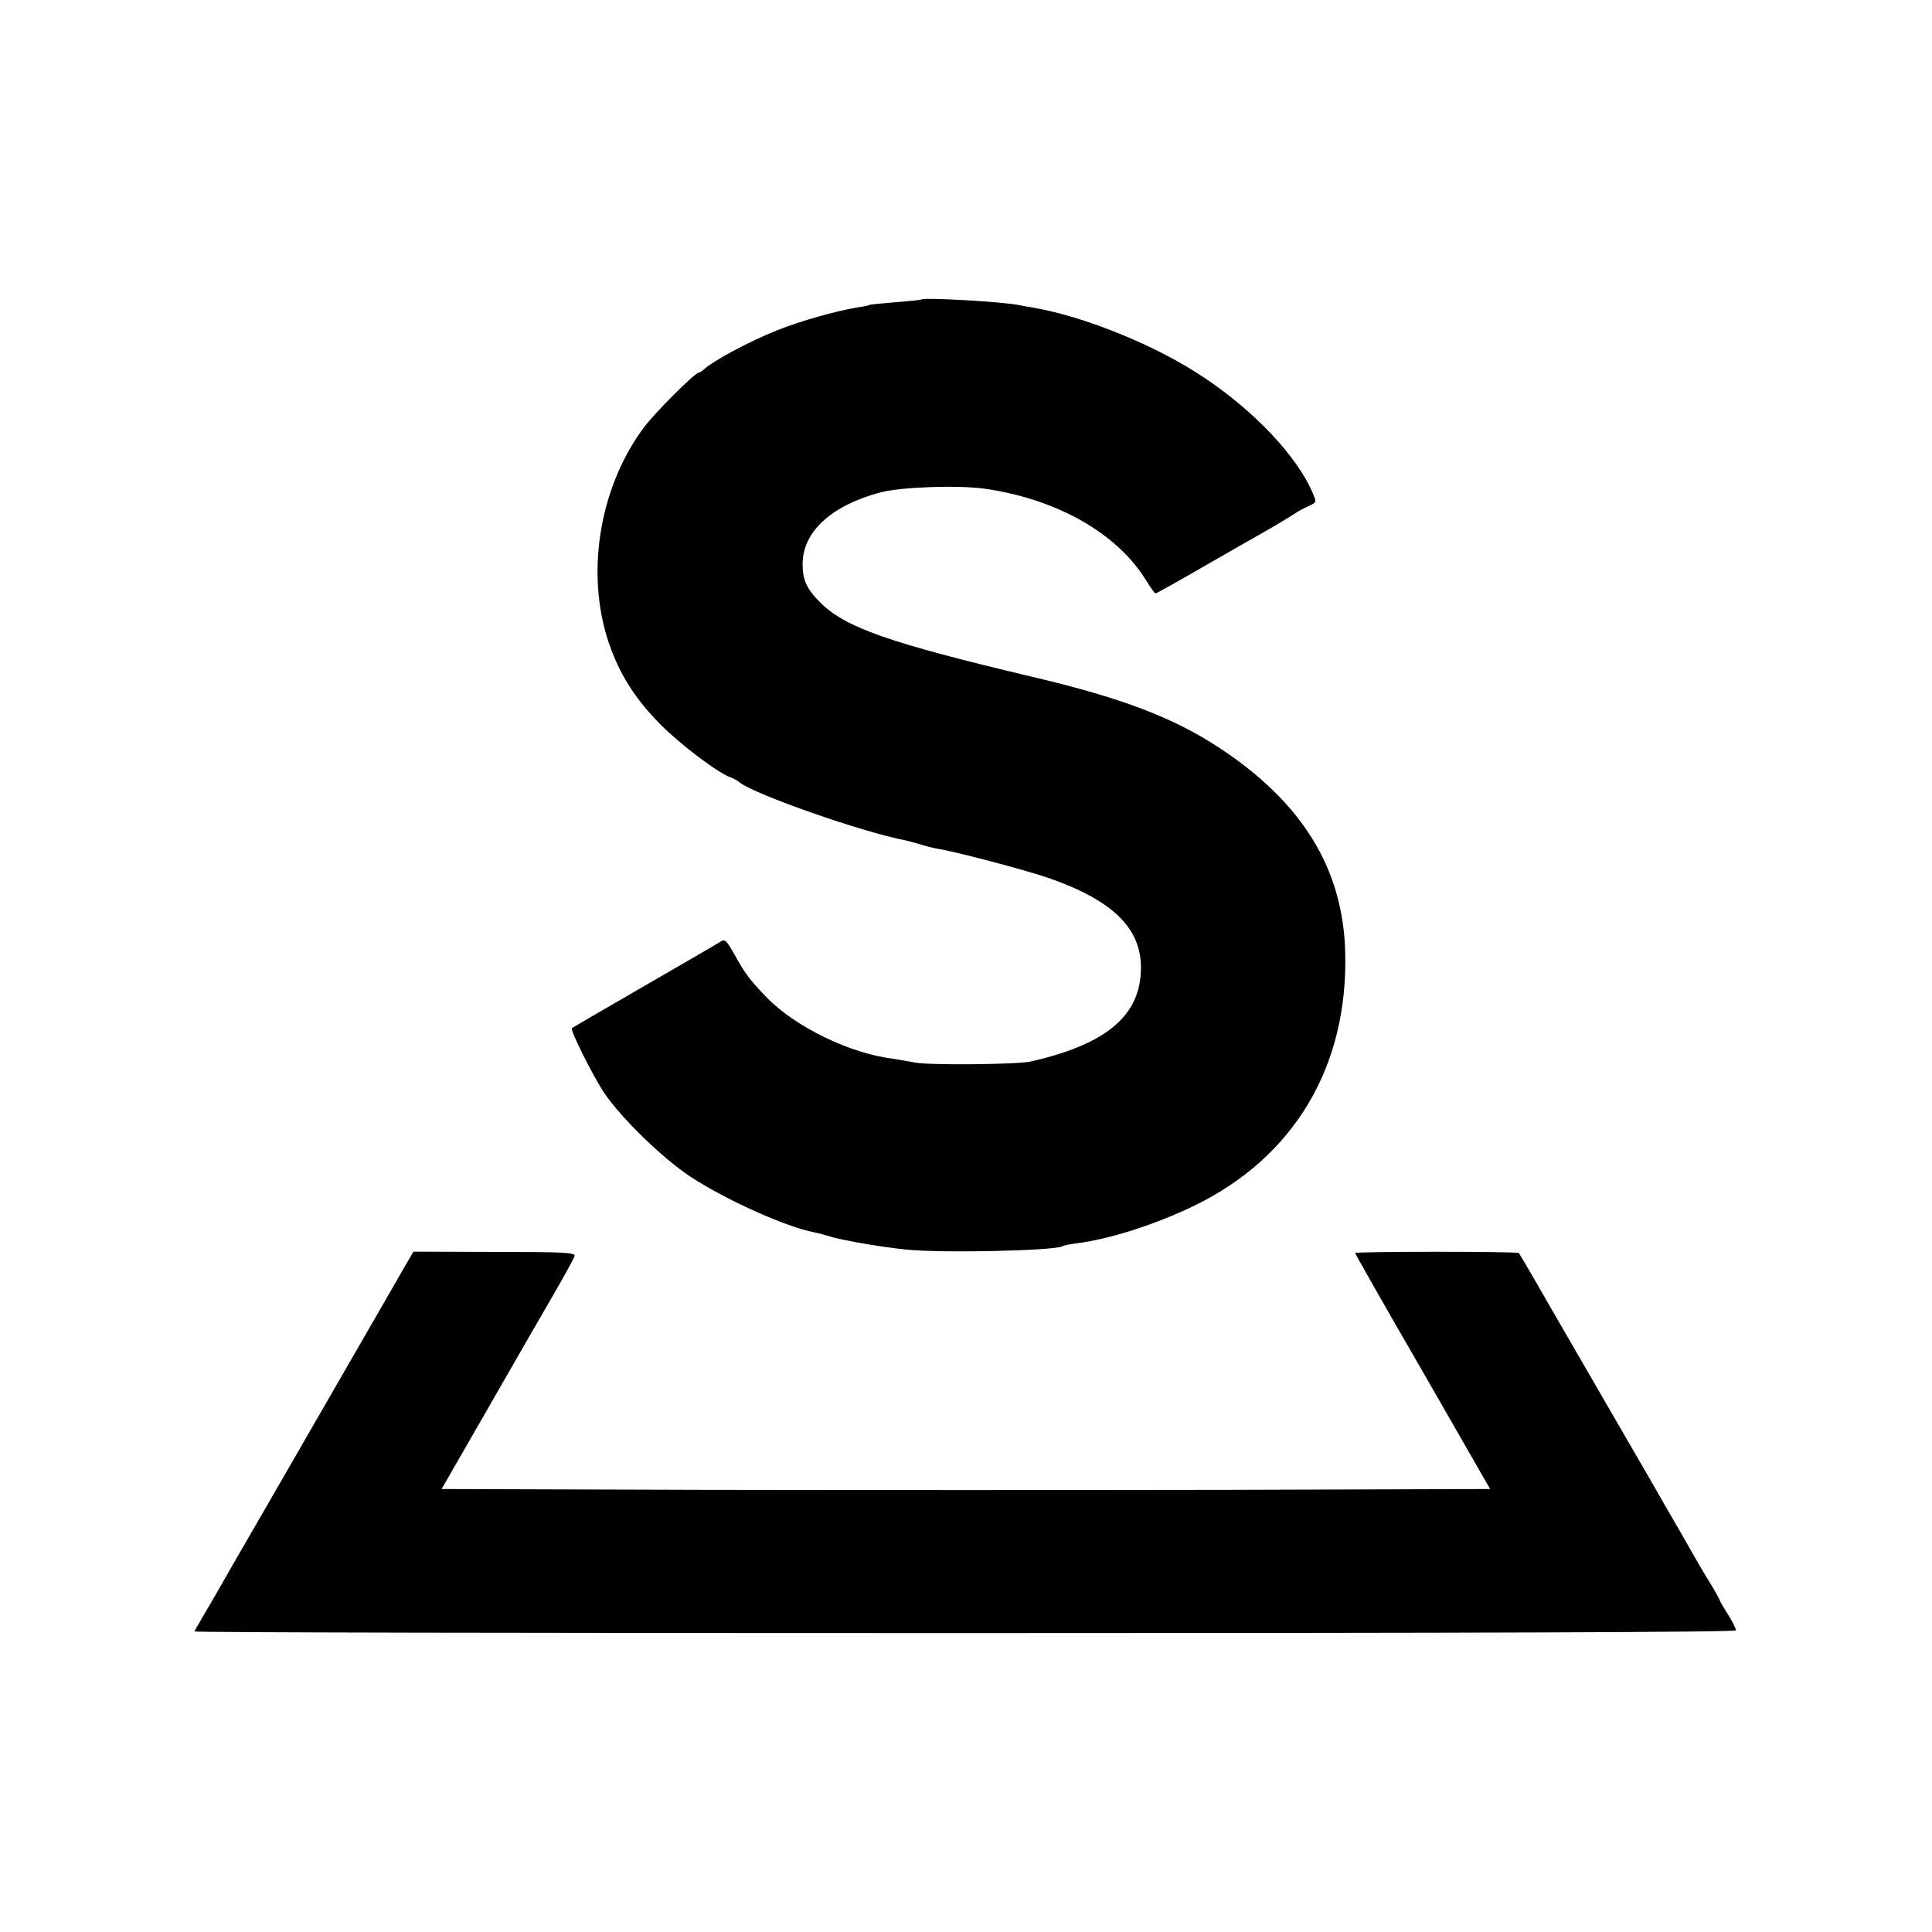
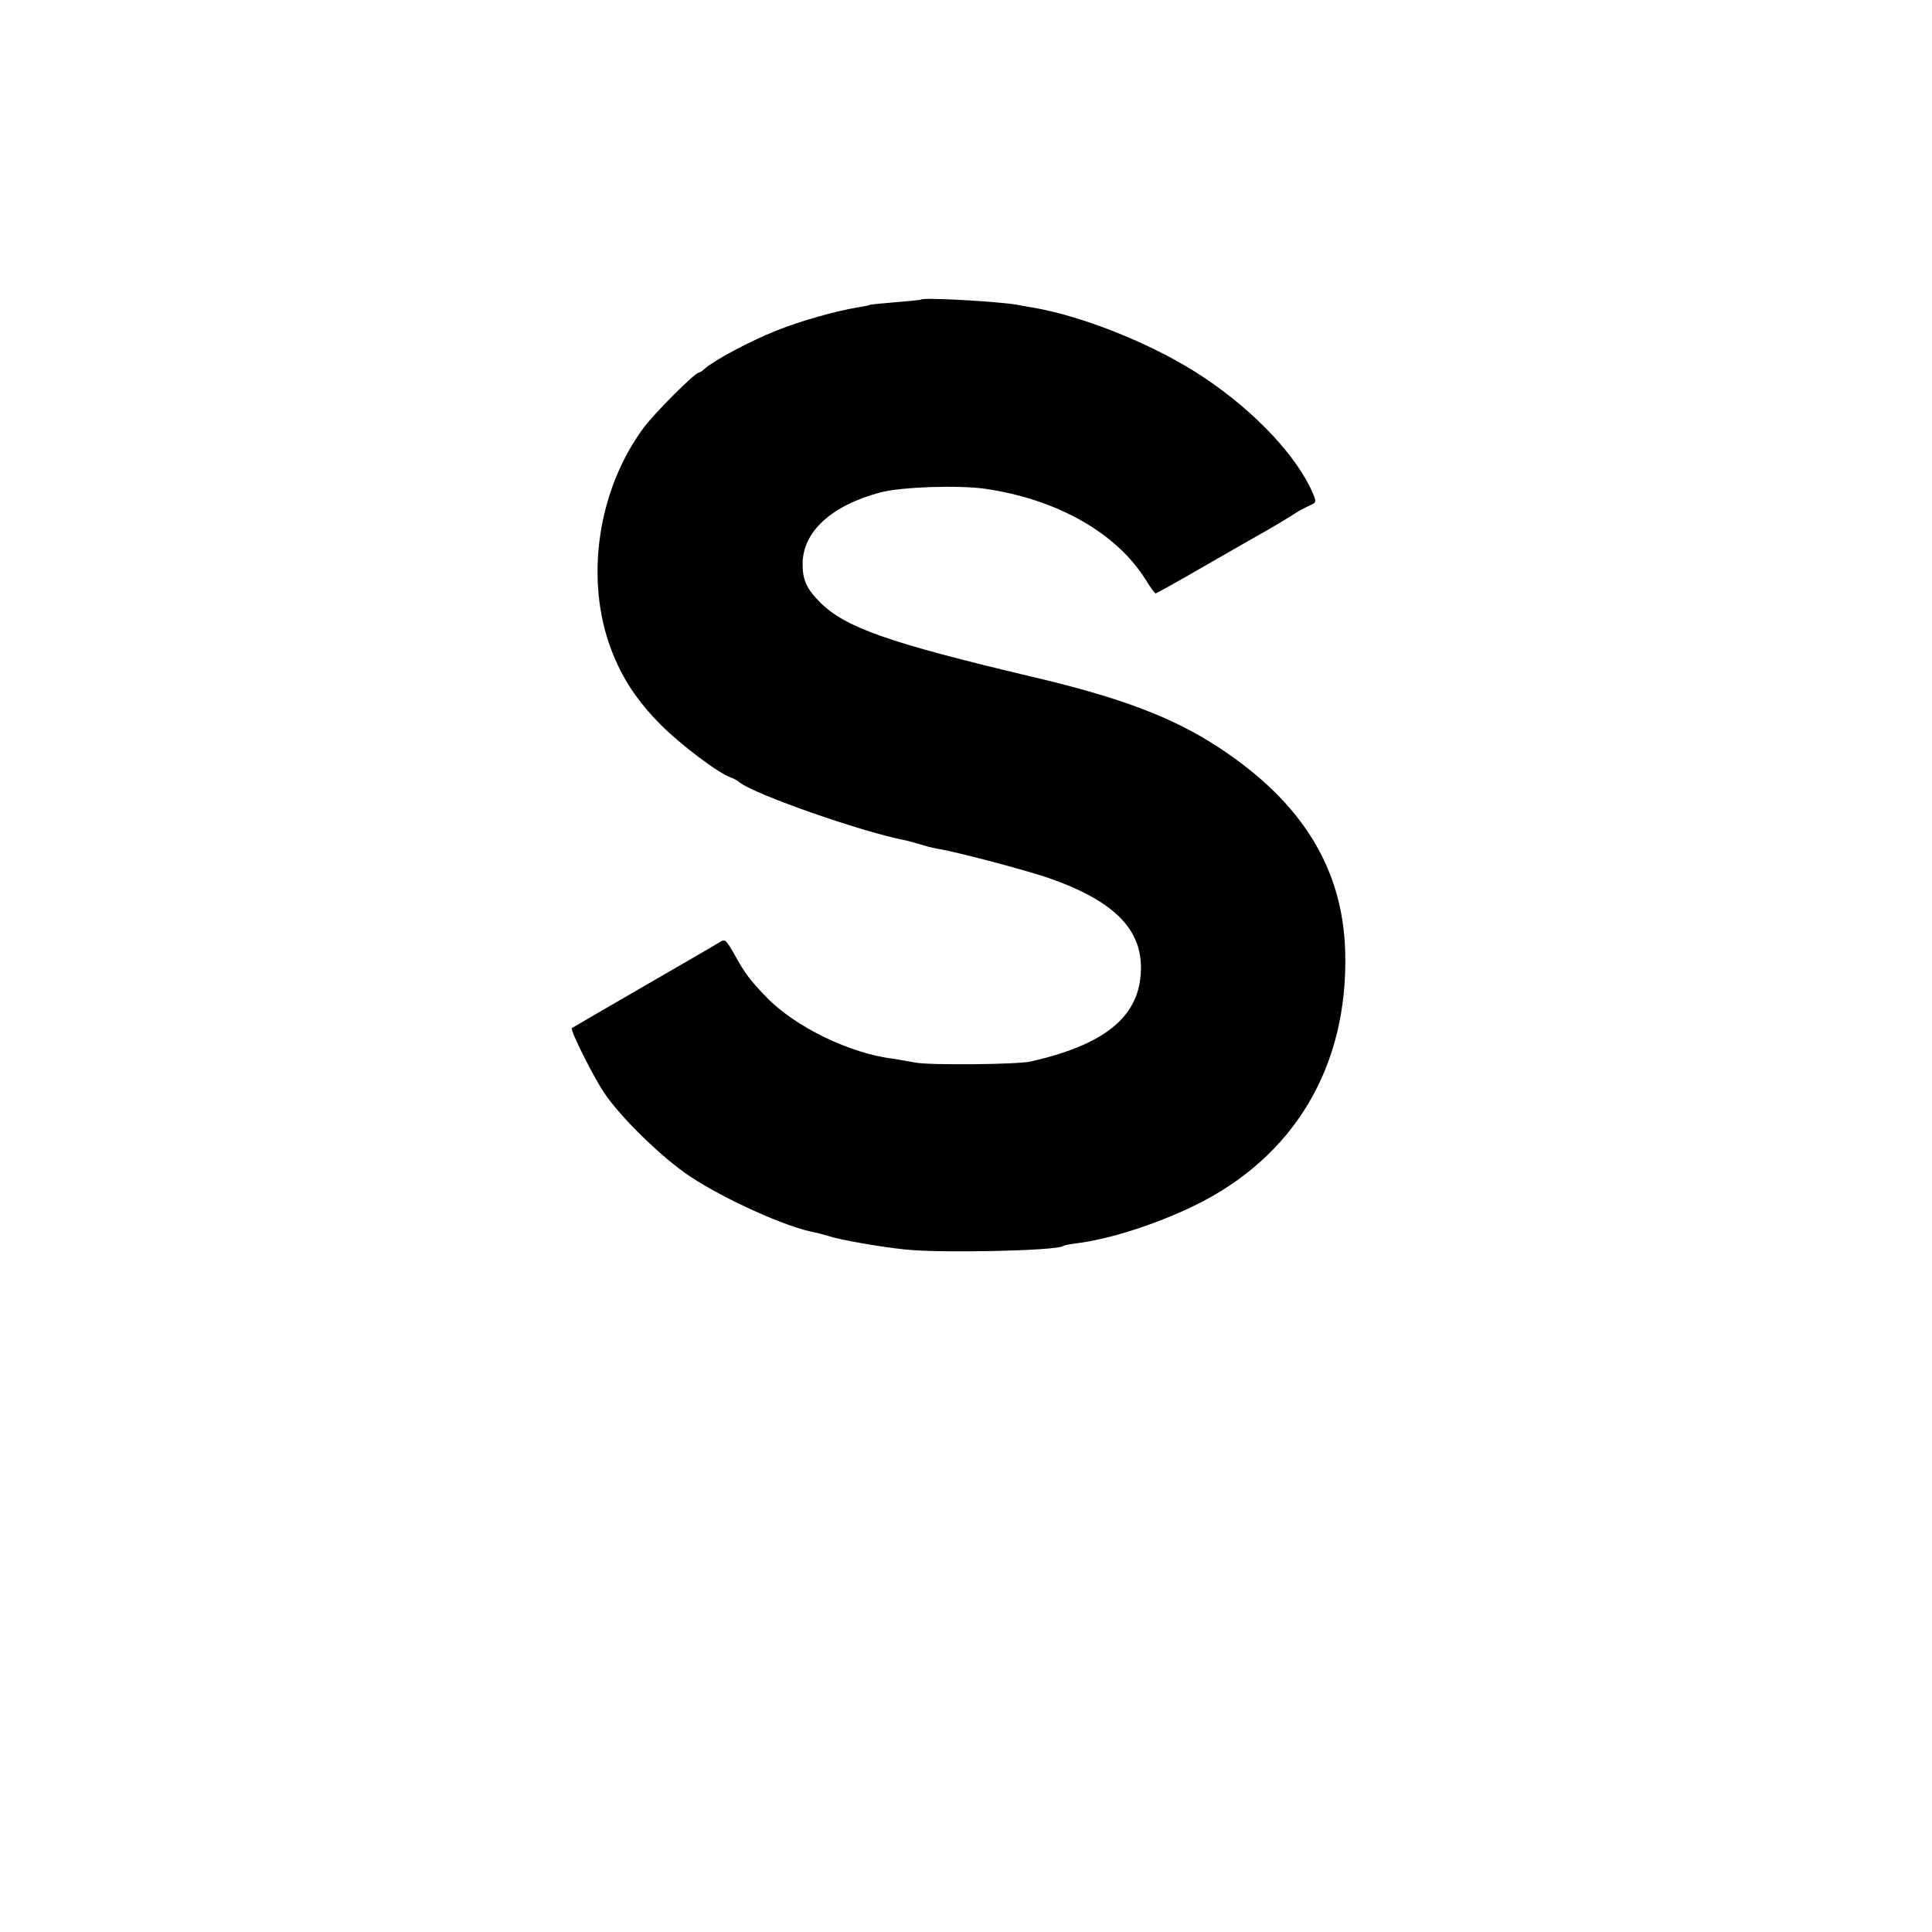
<svg xmlns="http://www.w3.org/2000/svg" version="1.0" width="700pt" height="700pt" viewBox="0 0 700 700" preserveAspectRatio="xMidYMid meet">
  <g transform="translate(0,700) scale(0.1,-0.1)" fill="#000000" stroke="none">
    <path d="M3338 5915 c-2 -2 -43 -6 -93 -10 -49 -4 -92 -8 -95 -10 -3 -2 -23 -6 -44 -9 -78 -13 -203 -48 -291 -83 -100 -40 -227 -108 -263 -140 -7 -7 -17 -13 -20 -13 -14 0 -160 -146 -200 -200 -166 -224 -214 -547 -118 -802 39 -104 94 -187 180 -274 73 -73 208 -175 254 -191 9 -3 24 -11 32 -18 56 -44 444 -180 602 -210 11 -3 35 -9 52 -14 17 -6 45 -13 62 -16 70 -11 325 -79 403 -106 244 -85 346 -192 334 -349 -11 -158 -135 -256 -398 -316 -49 -11 -366 -14 -418 -4 -27 5 -63 11 -80 14 -156 18 -357 116 -460 223 -60 62 -78 86 -116 155 -31 54 -34 57 -54 44 -12 -8 -137 -80 -277 -161 -140 -81 -257 -149 -258 -150 -7 -7 77 -175 118 -236 61 -90 210 -235 311 -302 126 -83 345 -182 449 -202 12 -2 37 -9 54 -14 38 -13 187 -39 275 -48 125 -14 544 -5 572 12 3 3 25 7 48 10 121 15 286 68 427 136 363 176 559 505 548 919 -8 304 -157 545 -460 743 -165 108 -354 180 -679 256 -514 122 -672 177 -763 268 -49 49 -64 81 -64 139 0 117 103 212 282 260 77 20 283 27 380 13 261 -38 477 -161 582 -331 16 -26 32 -48 35 -48 3 0 82 44 177 99 94 54 188 108 208 119 41 23 103 60 133 80 11 6 30 16 43 22 21 9 22 12 9 42 -56 133 -210 297 -393 419 -173 117 -438 224 -624 255 -14 2 -34 6 -45 8 -59 13 -347 29 -357 21z" />
-     <path d="M1460 2400 c-20 -36 -106 -184 -190 -330 -84 -146 -203 -352 -264 -458 -61 -105 -119 -207 -130 -225 -10 -17 -52 -90 -93 -162 -42 -71 -77 -133 -79 -136 -2 -4 1254 -6 2791 -6 1833 0 2795 3 2795 10 0 5 -13 32 -30 59 -17 26 -30 50 -30 52 0 2 -17 33 -38 67 -22 35 -50 84 -64 109 -14 25 -58 101 -98 170 -39 69 -82 143 -95 165 -13 22 -87 150 -165 285 -78 135 -151 261 -162 280 -46 81 -101 175 -105 180 -6 6 -593 6 -593 0 0 -3 110 -197 245 -430 l244 -425 -949 -3 c-523 -1 -1378 -1 -1900 0 l-950 3 161 280 c88 154 196 341 239 415 43 74 80 142 82 149 3 13 -40 15 -291 15 l-293 1 -38 -65z" />
  </g>
</svg>